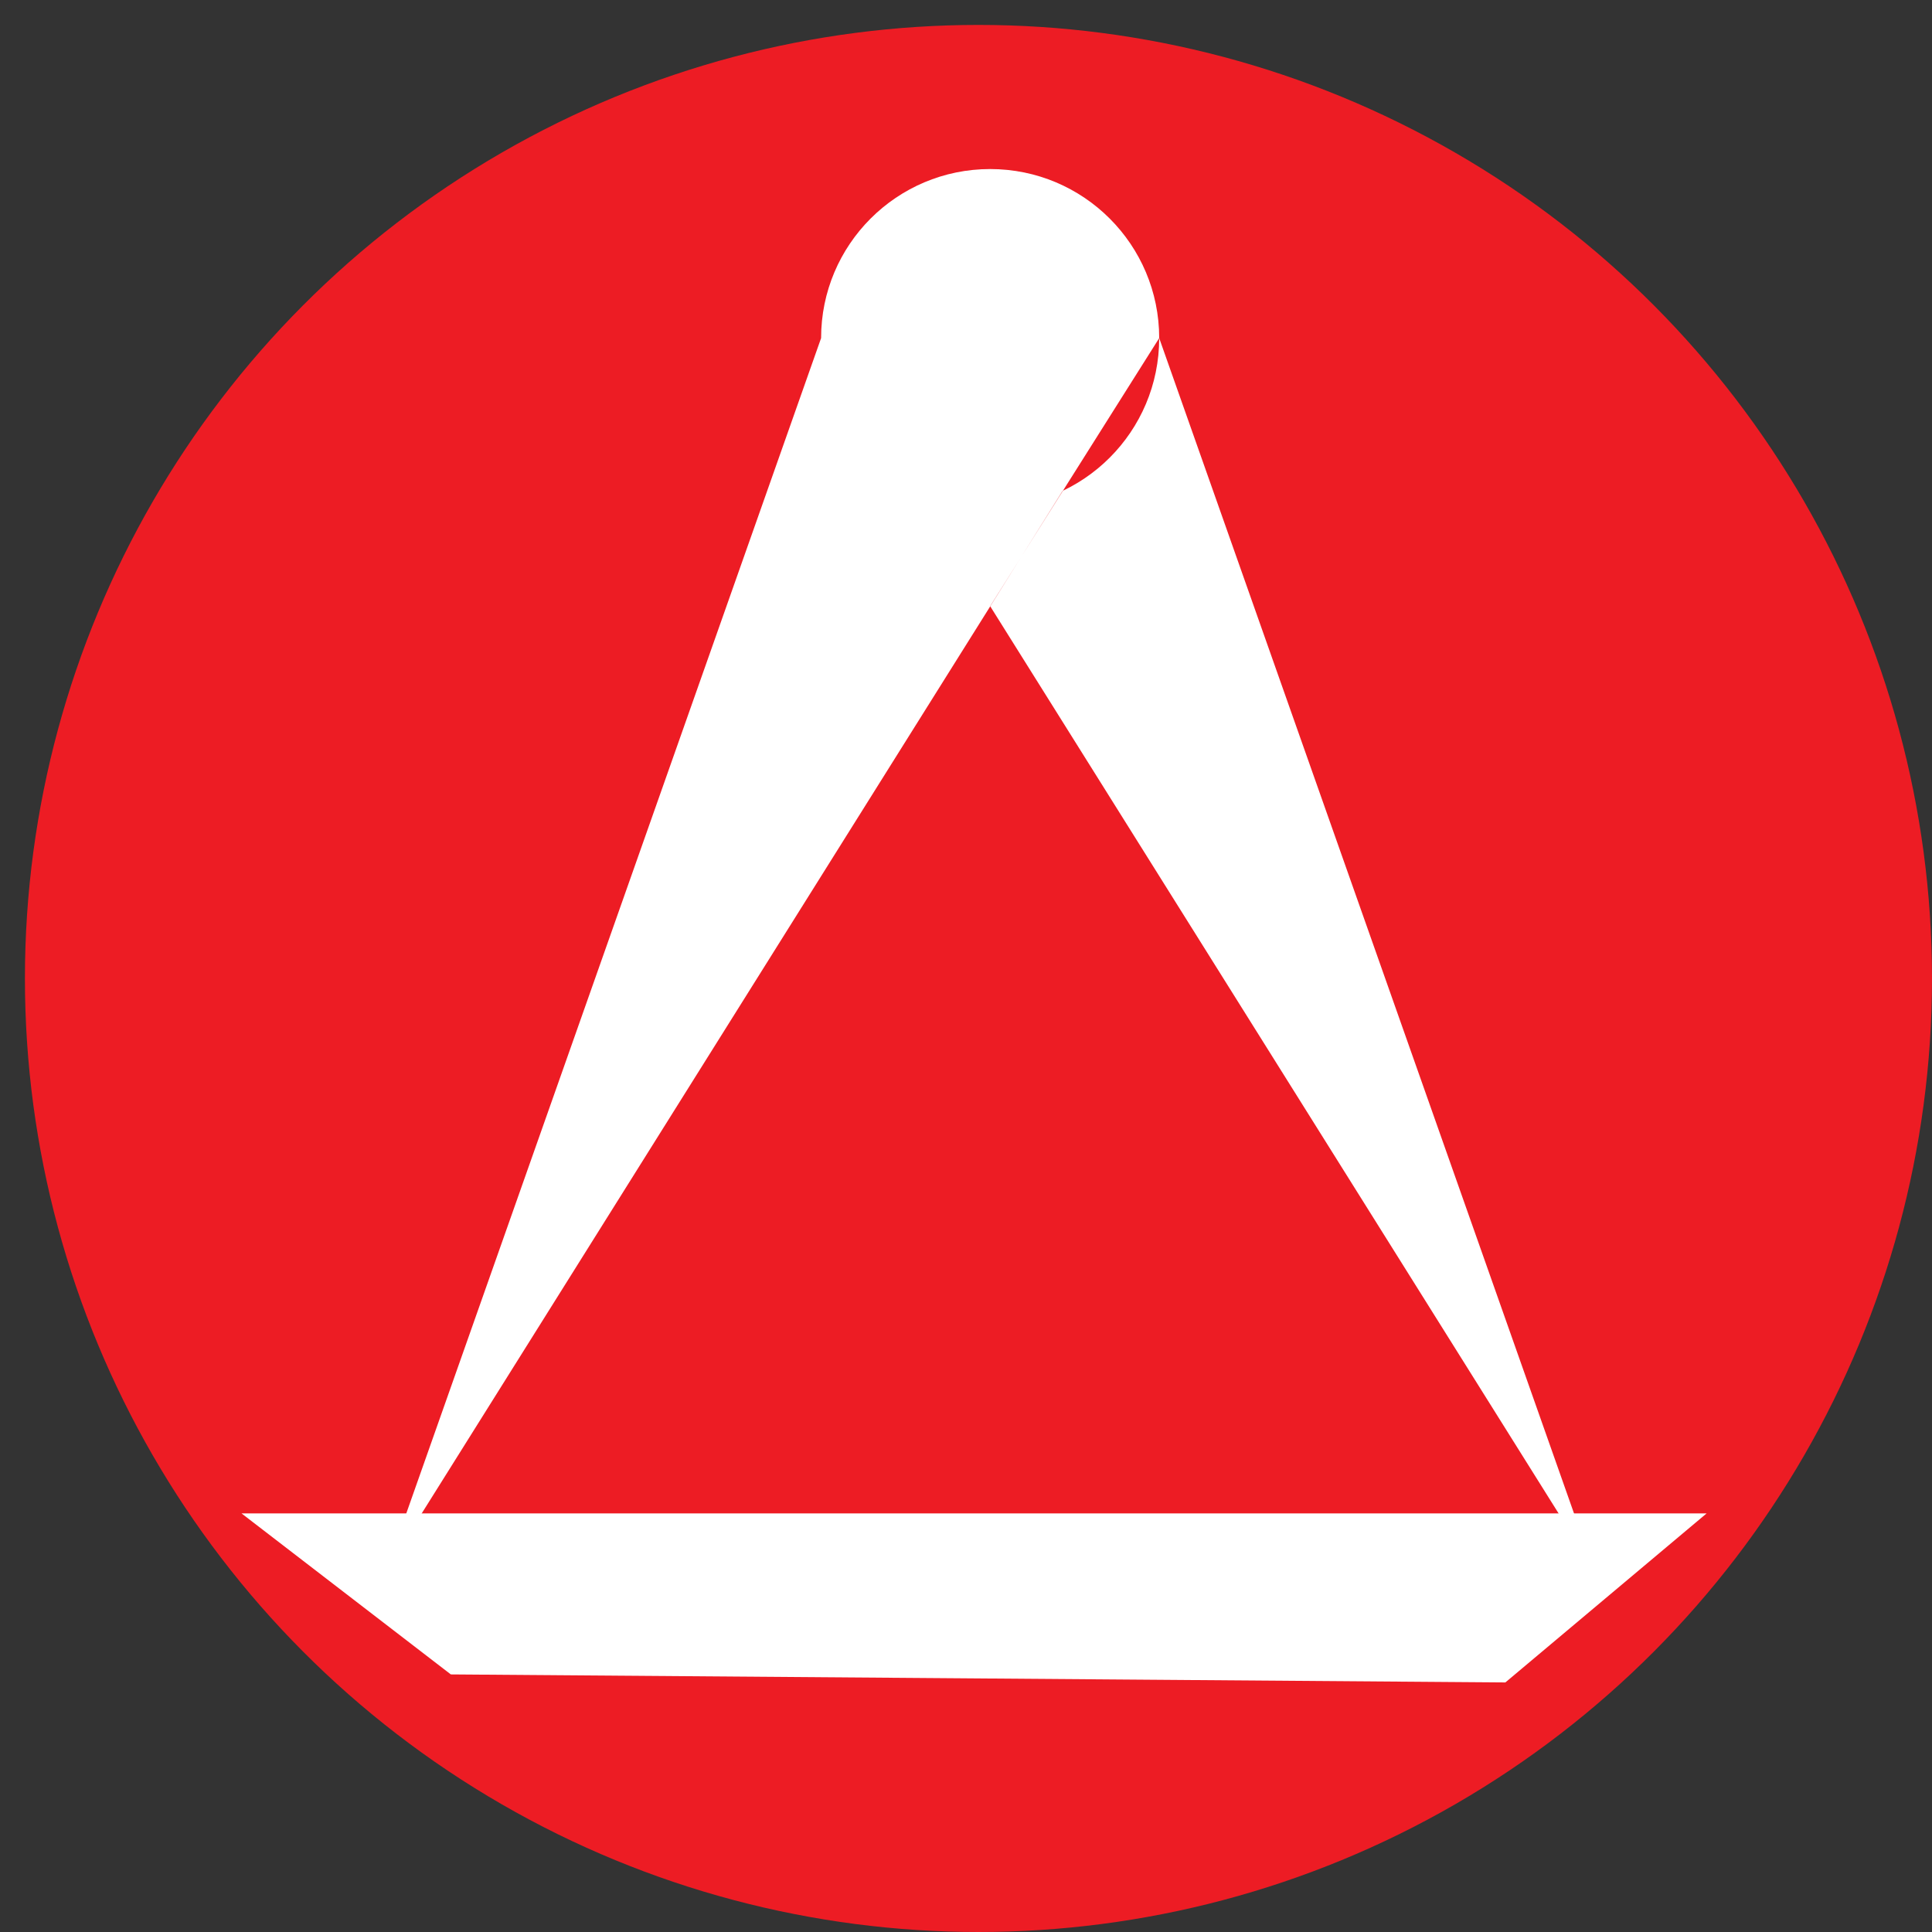
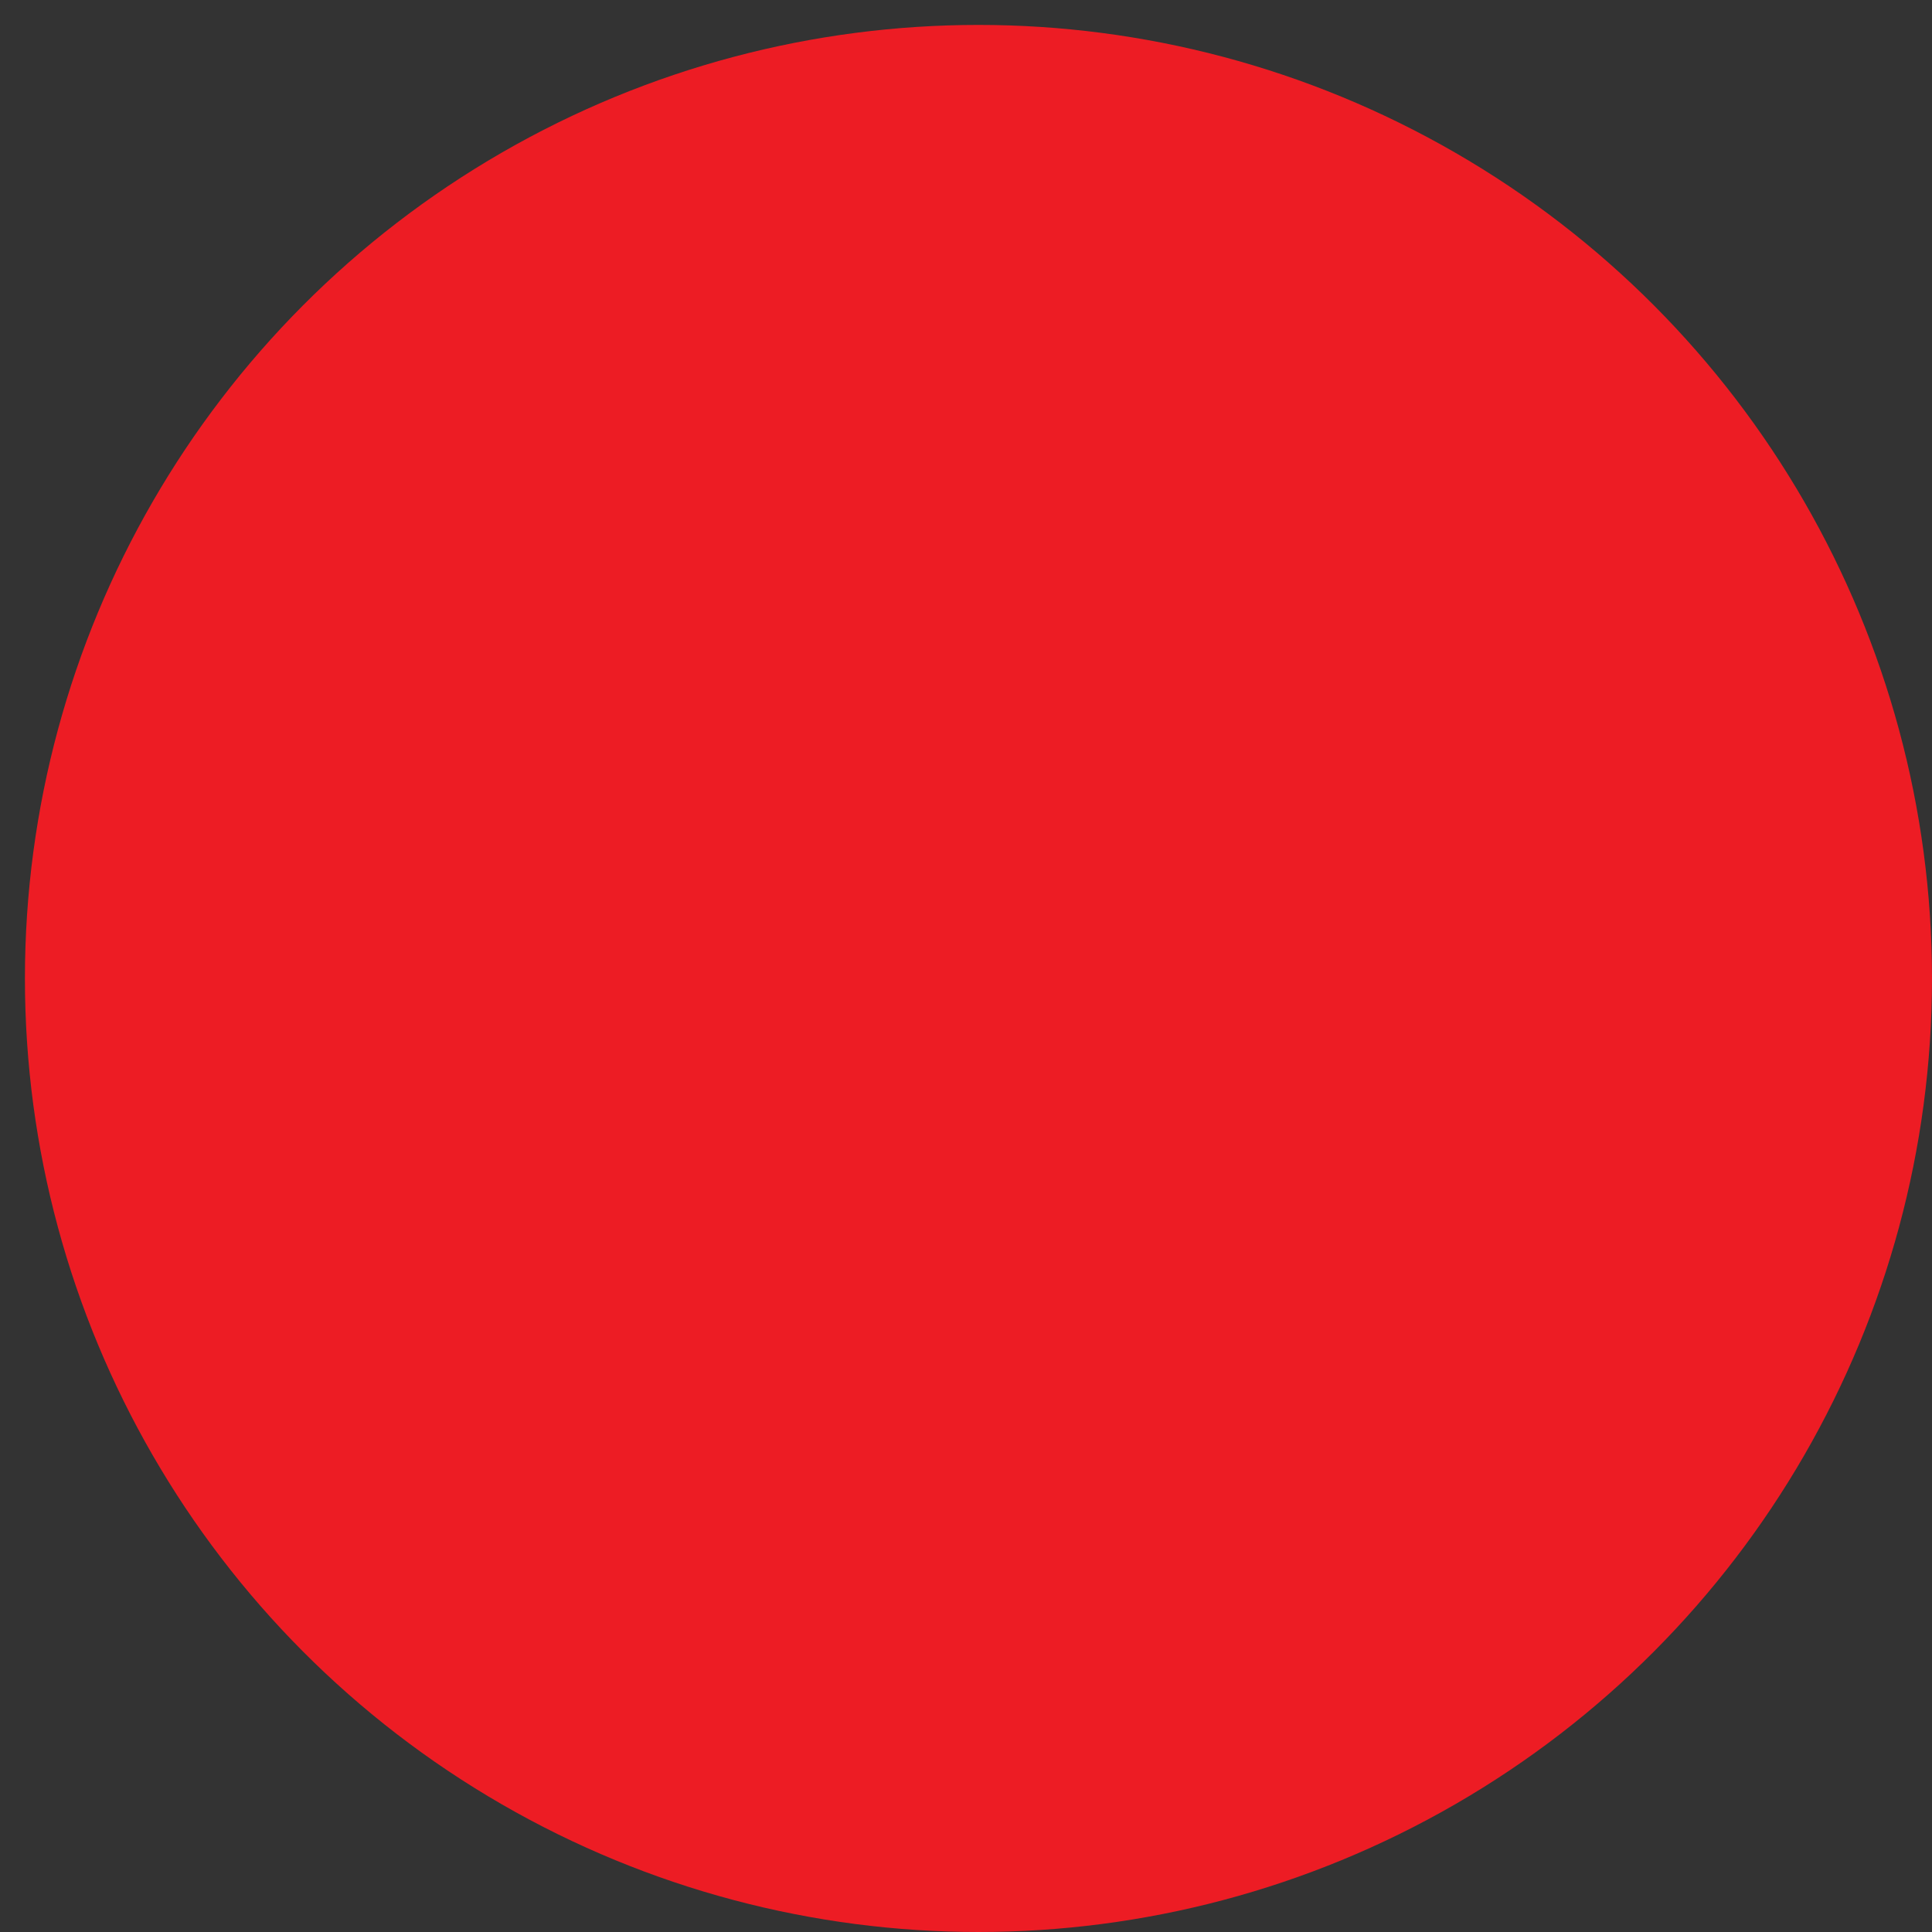
<svg xmlns="http://www.w3.org/2000/svg" version="1.1" id="Ebene_1" x="0px" y="0px" width="40px" height="40px" viewBox="0 0 40 40" enable-background="new 0 0 40 40" xml:space="preserve">
  <rect x="0" y="0" width="40" height="40" fill="#333333" stroke="none" />
  <circle fill="#ED1C24" cx="20.258" cy="20.258" r="19.742" />
  <g>
-     <path fill="#FFFFFF" d="M24,7l9,25.5L20.5,12.55 M17,7L8,32.5l14-22.337 M20.5,3.5C18.567,3.5,17,5.066,17,7s1.567,3.5,3.5,3.5   c1.934,0,3.5-1.566,3.5-3.5S22.434,3.5,20.5,3.5z" />
-     <path fill="#FFFFFF" d="M31.167,34.833L9.334,34.667L5,31.333h30.334L31.167,34.833z M9.5,34.333v2 M19.5,34.333v2 M29.5,34.333v2    M14.5,31.333v3 M24.5,31.999v3 M34.5,34.333v3 M4.5,34.333v3" />
-   </g>
+     </g>
</svg>